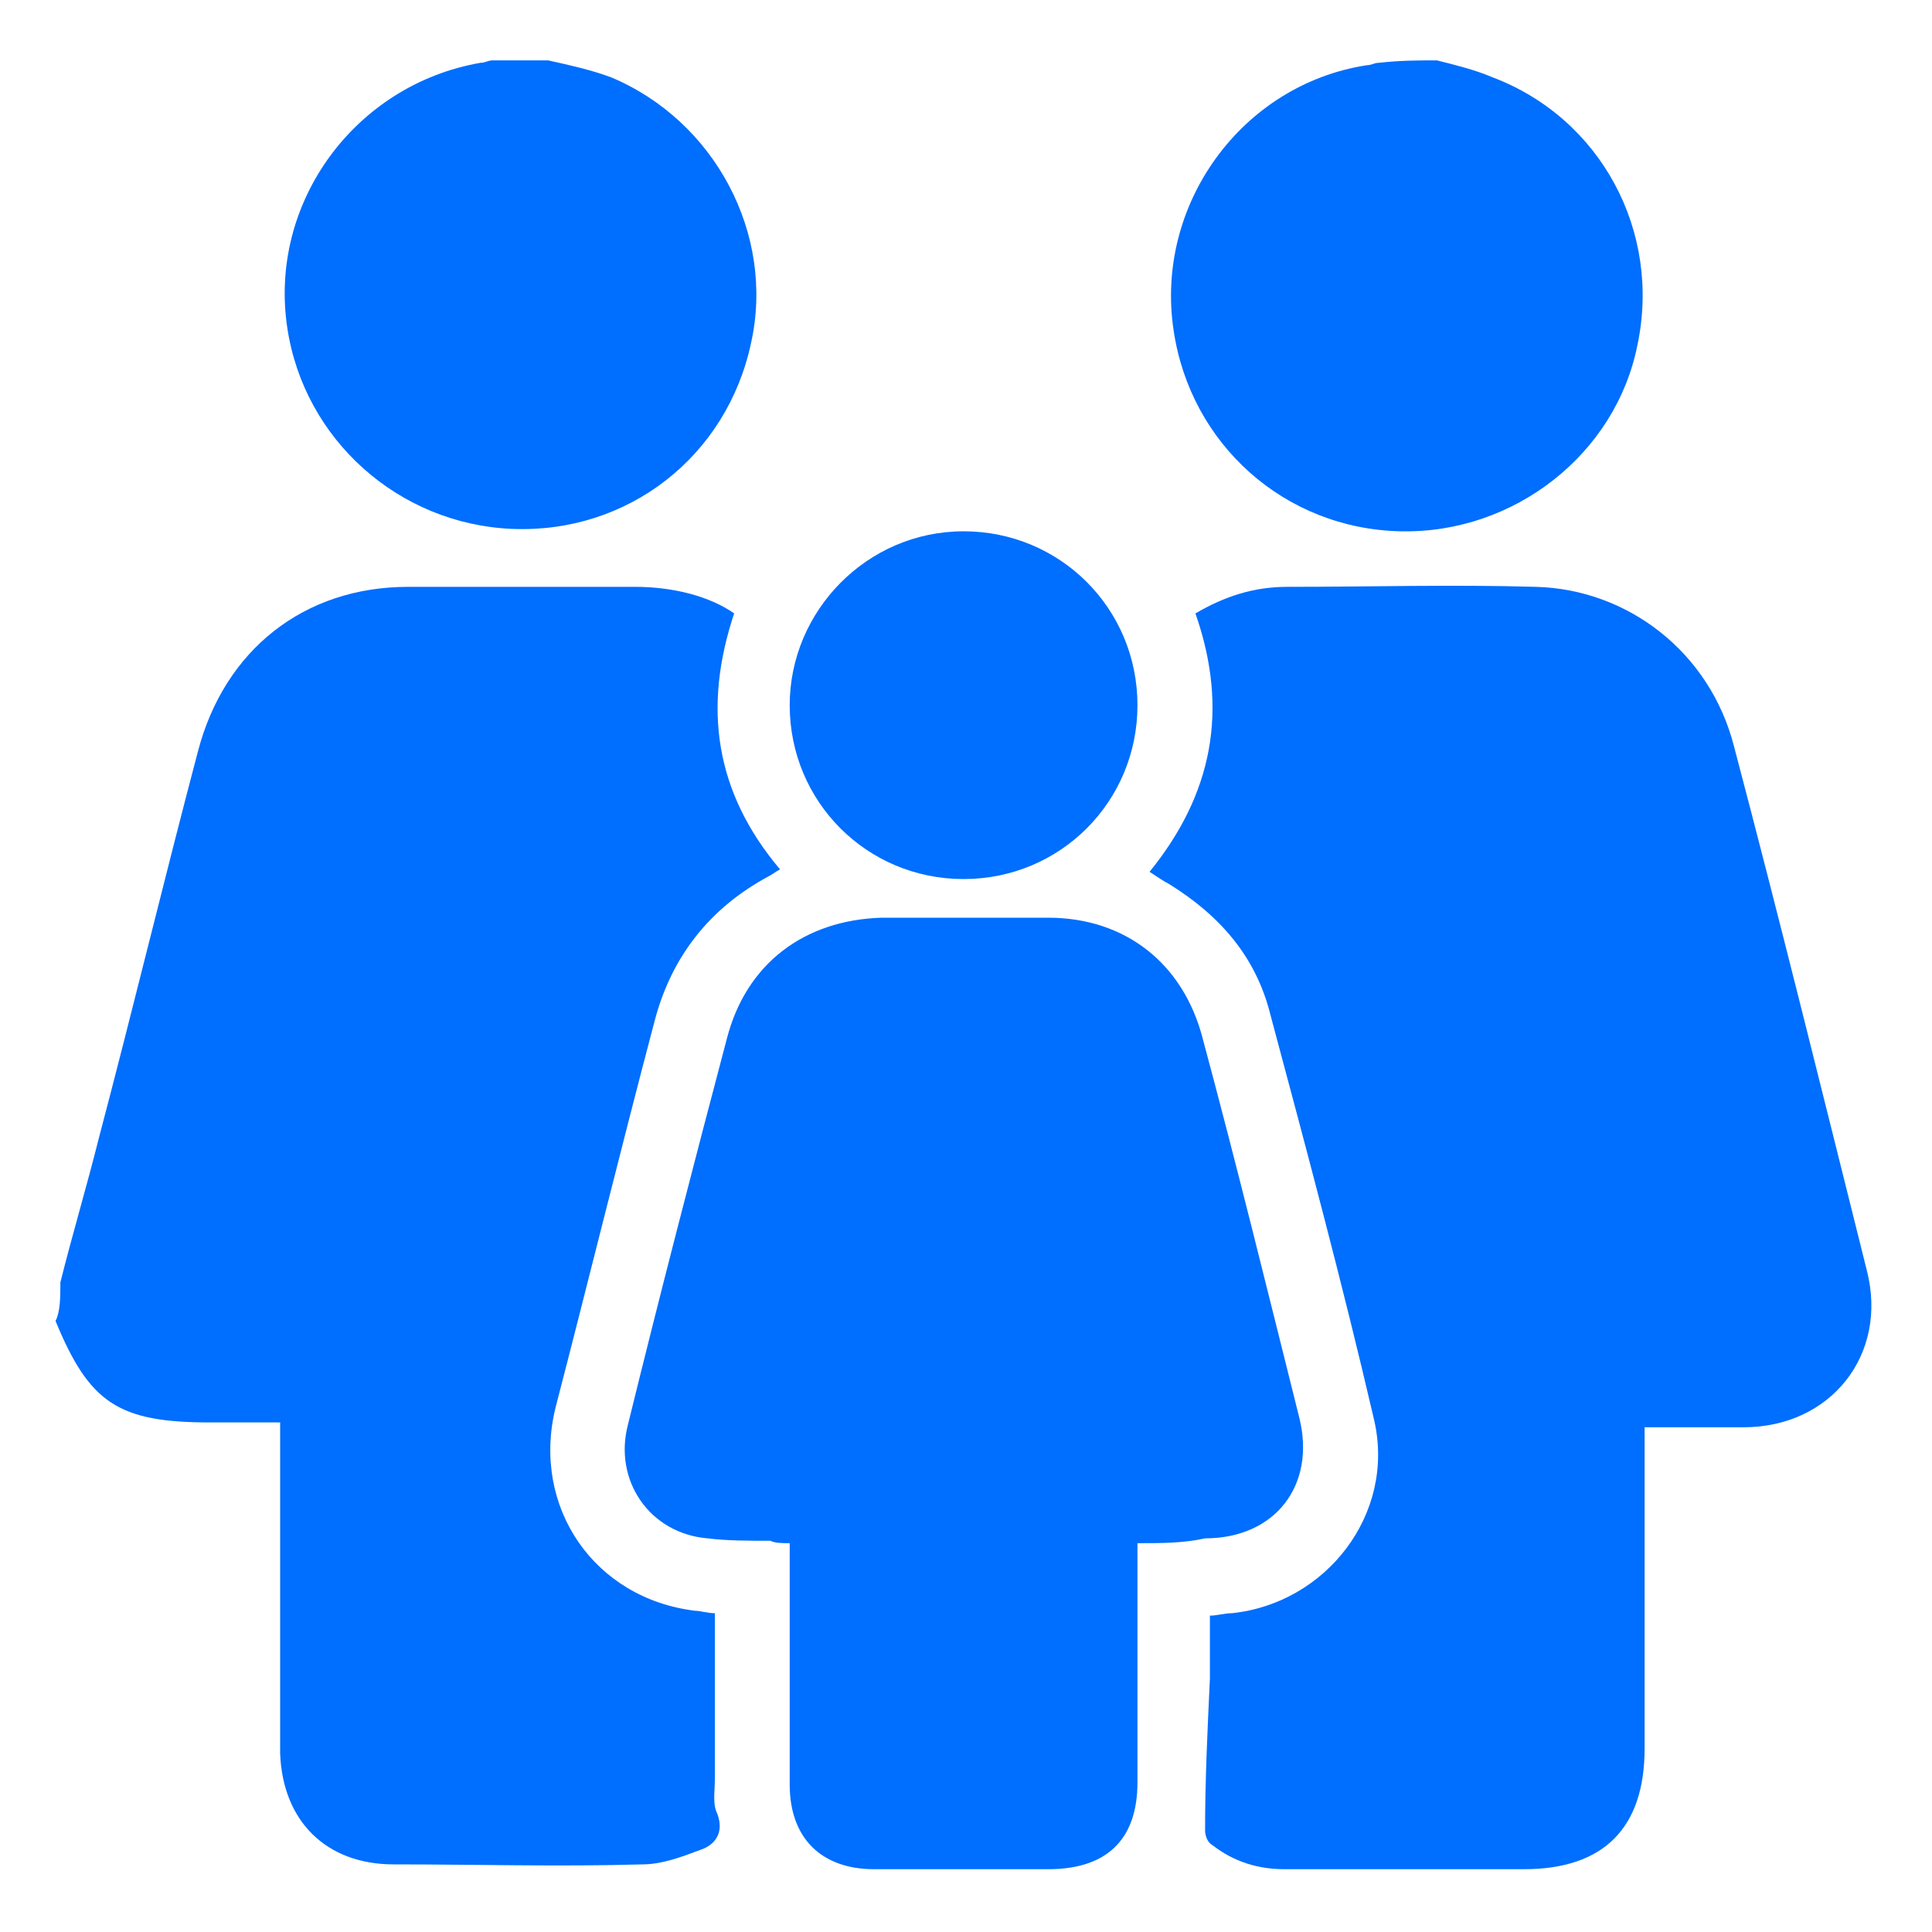
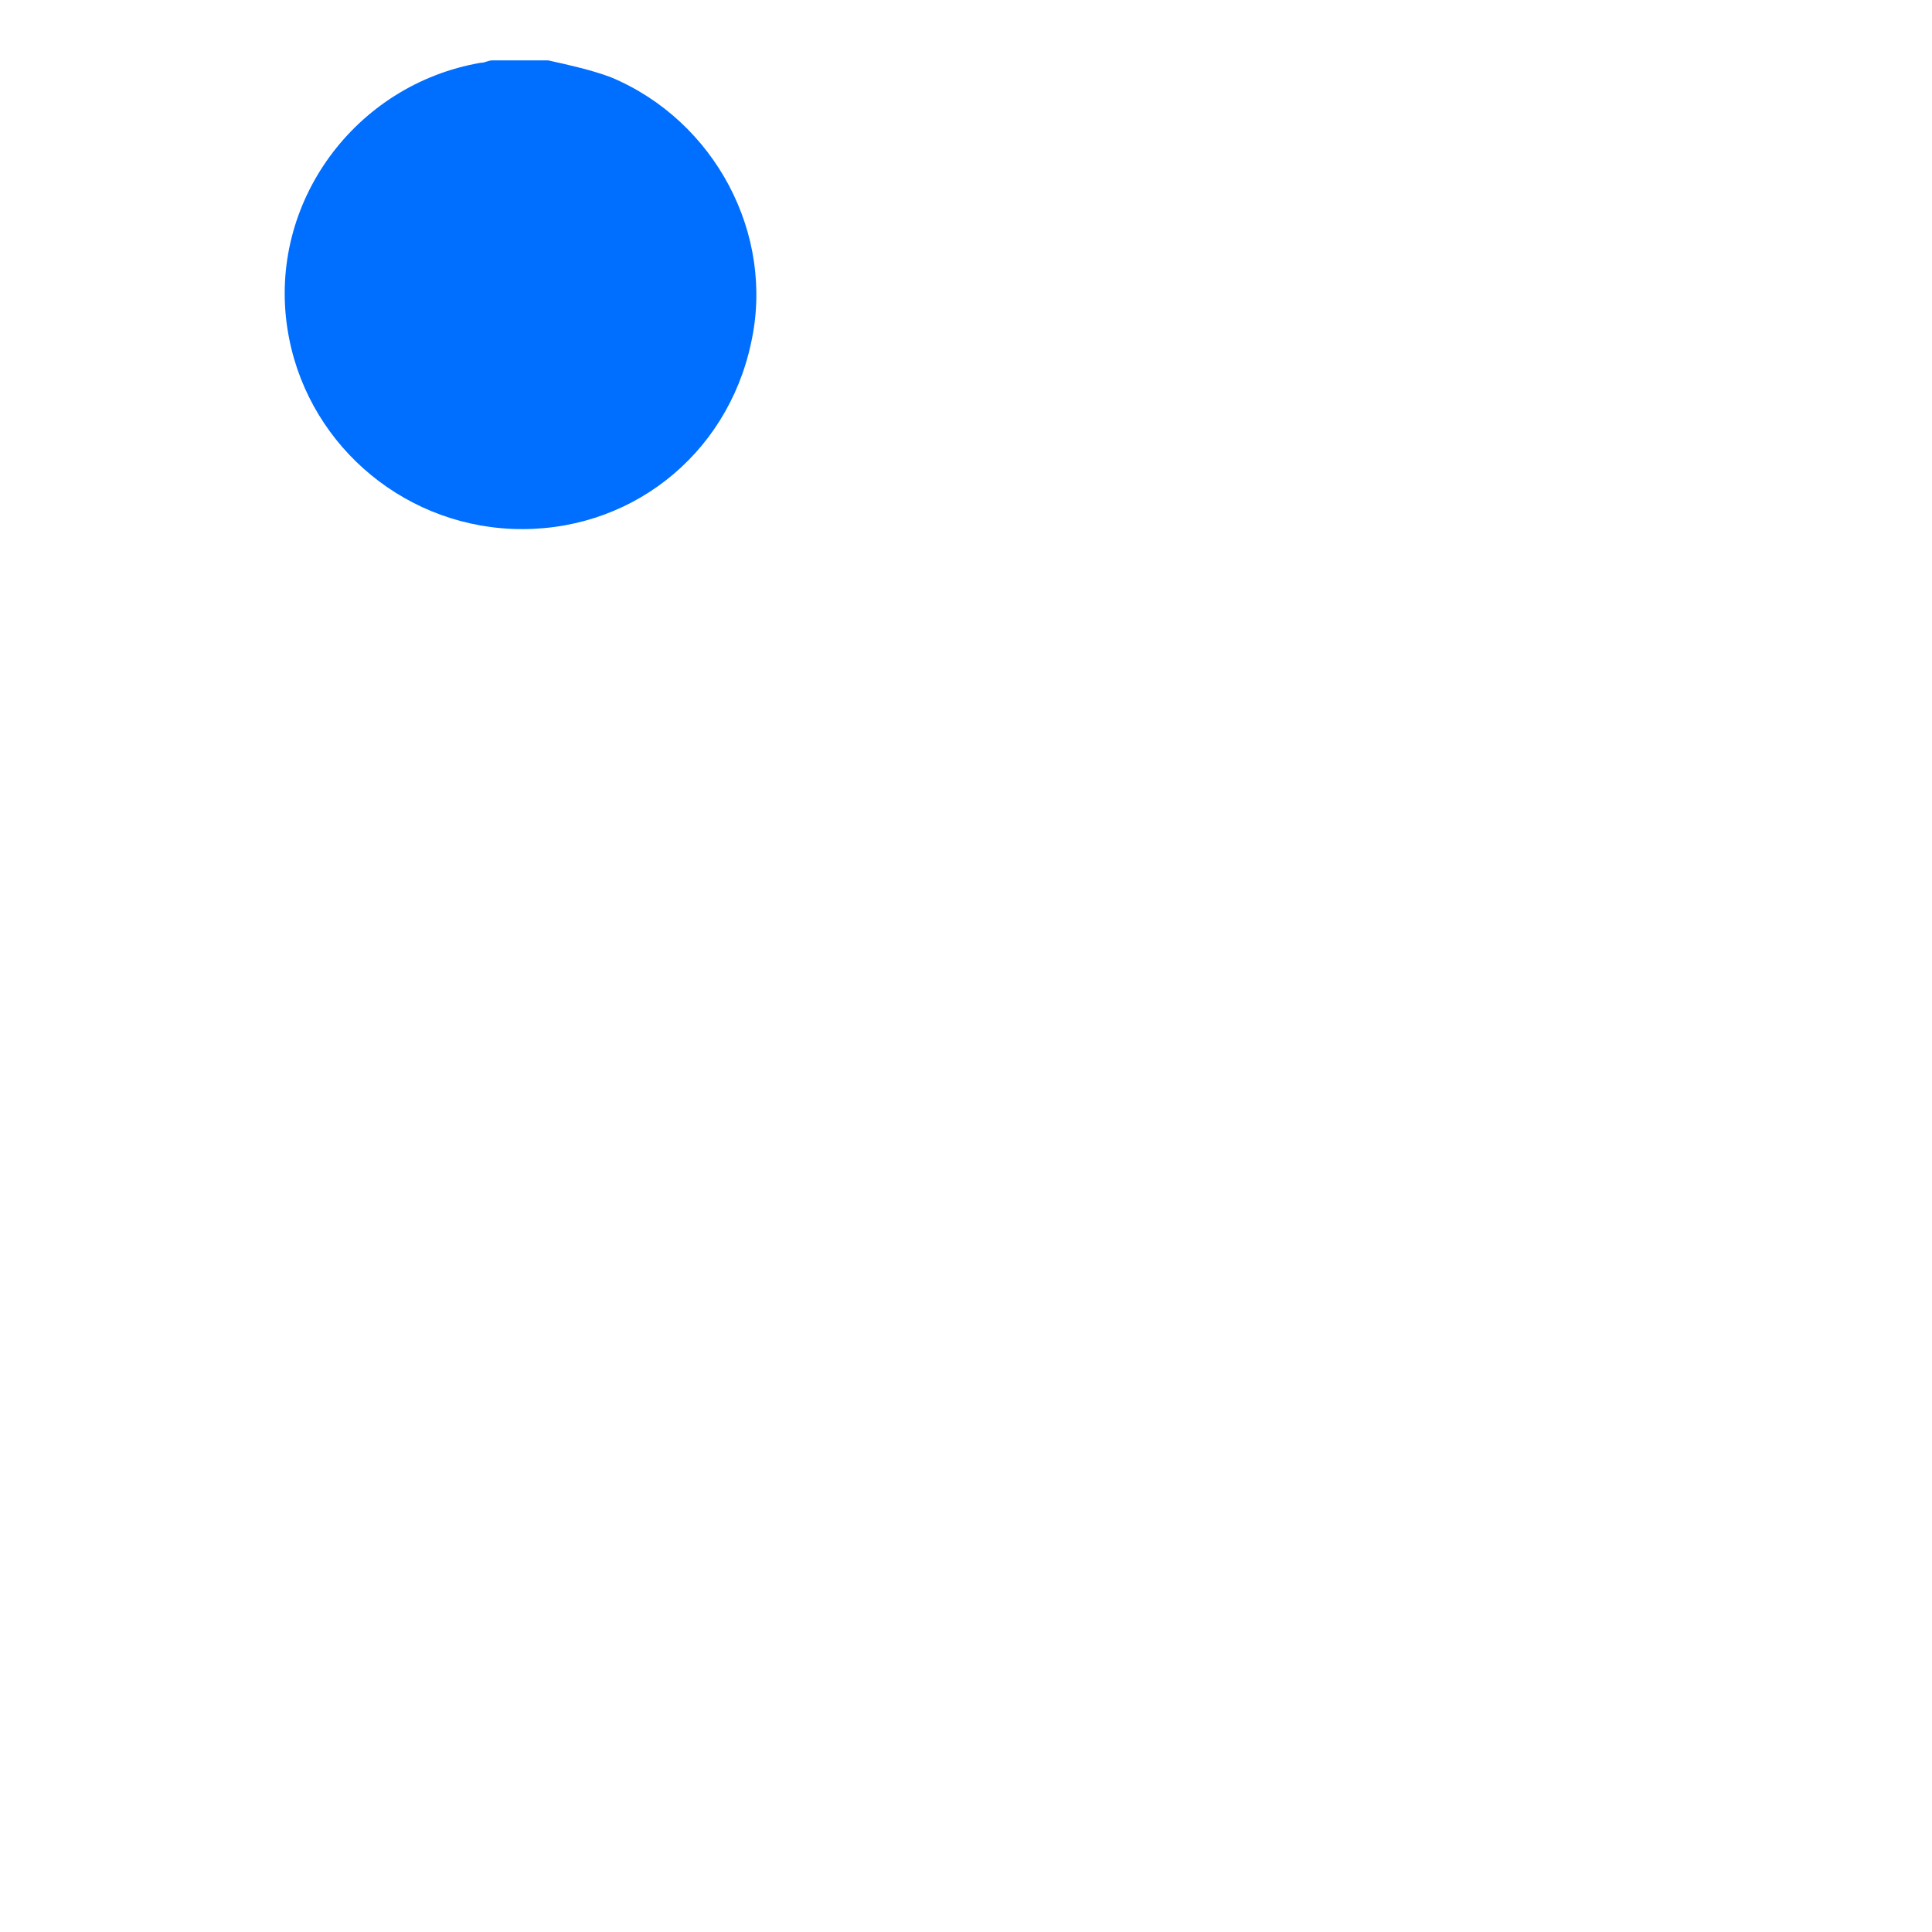
<svg xmlns="http://www.w3.org/2000/svg" version="1.1" id="Layer_1" x="0px" y="0px" viewBox="0 0 80 80" style="enable-background:new 0 0 80 80;" xml:space="preserve">
  <style type="text/css">
	.st0{fill:#006efe;}
</style>
  <g>
-     <path class="st0" d="M2.5,53.1c0.5-2,1.1-4,1.6-6c1.4-5.3,2.7-10.7,4.1-16c1.1-4.2,4.4-6.8,8.7-6.8c3.1,0,6.3,0,9.4,0   c1.6,0,3.1,0.4,4.1,1.1c-1.3,3.9-0.8,7.4,1.9,10.6c-0.2,0.1-0.3,0.2-0.5,0.3c-2.4,1.3-4,3.3-4.7,6c-1.4,5.3-2.7,10.6-4.1,16   c-1,4.1,1.6,7.9,5.8,8.4c0.2,0,0.5,0.1,0.8,0.1c0,0.3,0,0.7,0,1c0,2,0,3.9,0,5.9c0,0.5-0.1,1,0.1,1.4c0.3,0.8-0.1,1.3-0.7,1.5   c-0.8,0.3-1.6,0.6-2.4,0.6c-3.4,0.1-6.9,0-10.3,0c-2.8,0-4.6-1.8-4.7-4.6c0-3.1,0-6.2,0-9.4c0-1.4,0-2.8,0-4.3c-1,0-1.9,0-2.9,0   c-3.8,0-5-0.8-6.4-4.2C2.5,54.3,2.5,53.7,2.5,53.1z" />
    <path class="st0" d="M22.7,2.5c0.9,0.2,1.8,0.4,2.6,0.7c4.3,1.8,6.8,6.5,5.8,11c-1,4.7-5.1,7.9-9.9,7.7c-4.7-0.2-8.6-3.7-9.3-8.3   c-0.8-5.2,2.8-10.1,8-11c0.2,0,0.3-0.1,0.5-0.1C21.1,2.5,21.9,2.5,22.7,2.5z" />
-     <path class="st0" d="M59.5,2.5c0.8,0.2,1.6,0.4,2.3,0.7c4.5,1.7,7,6.4,6,11.1c-0.9,4.5-5.1,7.8-9.8,7.7c-4.8-0.1-8.7-3.6-9.4-8.3   c-0.8-5.2,2.8-10.2,8-11c0.2,0,0.3-0.1,0.5-0.1C58,2.5,58.7,2.5,59.5,2.5z" />
-     <path class="st0" d="M68.1,59.1c0,0.4,0,0.7,0,0.9c0,4.1,0,8.2,0,12.4c0,3.3-1.7,5-5,5c-3.3,0-6.6,0-9.9,0c-1.1,0-2.1-0.3-3-1   c-0.2-0.1-0.3-0.4-0.3-0.6c0-2.1,0.1-4.2,0.2-6.3c0-0.8,0-1.7,0-2.6c0.3,0,0.6-0.1,0.9-0.1c3.9-0.4,6.8-4.1,5.9-8   c-1.3-5.6-2.8-11.2-4.3-16.8c-0.6-2.4-2.1-4.1-4.2-5.4c-0.2-0.1-0.5-0.3-0.8-0.5c2.6-3.2,3.3-6.7,1.9-10.7c1.2-0.7,2.4-1.1,3.8-1.1   c3.4,0,6.9-0.1,10.3,0c3.8,0.1,7.2,2.7,8.2,6.6c1.9,7.2,3.7,14.5,5.5,21.7c0.9,3.5-1.5,6.5-5.1,6.5C70.8,59.1,69.5,59.1,68.1,59.1z   " />
-     <path class="st0" d="M47.1,63.9c0,0.3,0,0.6,0,0.9c0,3,0,6,0,9c0,2.4-1.3,3.6-3.7,3.6c-2.4,0-4.8,0-7.2,0c-2.2,0-3.5-1.3-3.5-3.5   c0-3,0-6,0-9.1c0-0.3,0-0.5,0-0.9c-0.3,0-0.6,0-0.8-0.1c-0.9,0-1.8,0-2.6-0.1c-2.4-0.2-3.9-2.4-3.3-4.7c1.3-5.3,2.7-10.7,4.1-16   c0.8-3.1,3.2-4.9,6.4-5c2.3,0,4.6,0,6.9,0c3.2,0,5.6,1.9,6.4,5c1.4,5.2,2.7,10.5,4,15.7c0.7,2.8-1,5-3.9,5   C49,63.9,48.1,63.9,47.1,63.9z" />
-     <path class="st0" d="M39.9,22c4,0,7.2,3.2,7.2,7.2c0,4-3.2,7.2-7.2,7.2c-4,0-7.2-3.2-7.2-7.2C32.7,25.3,35.9,22,39.9,22z" />
  </g>
</svg>